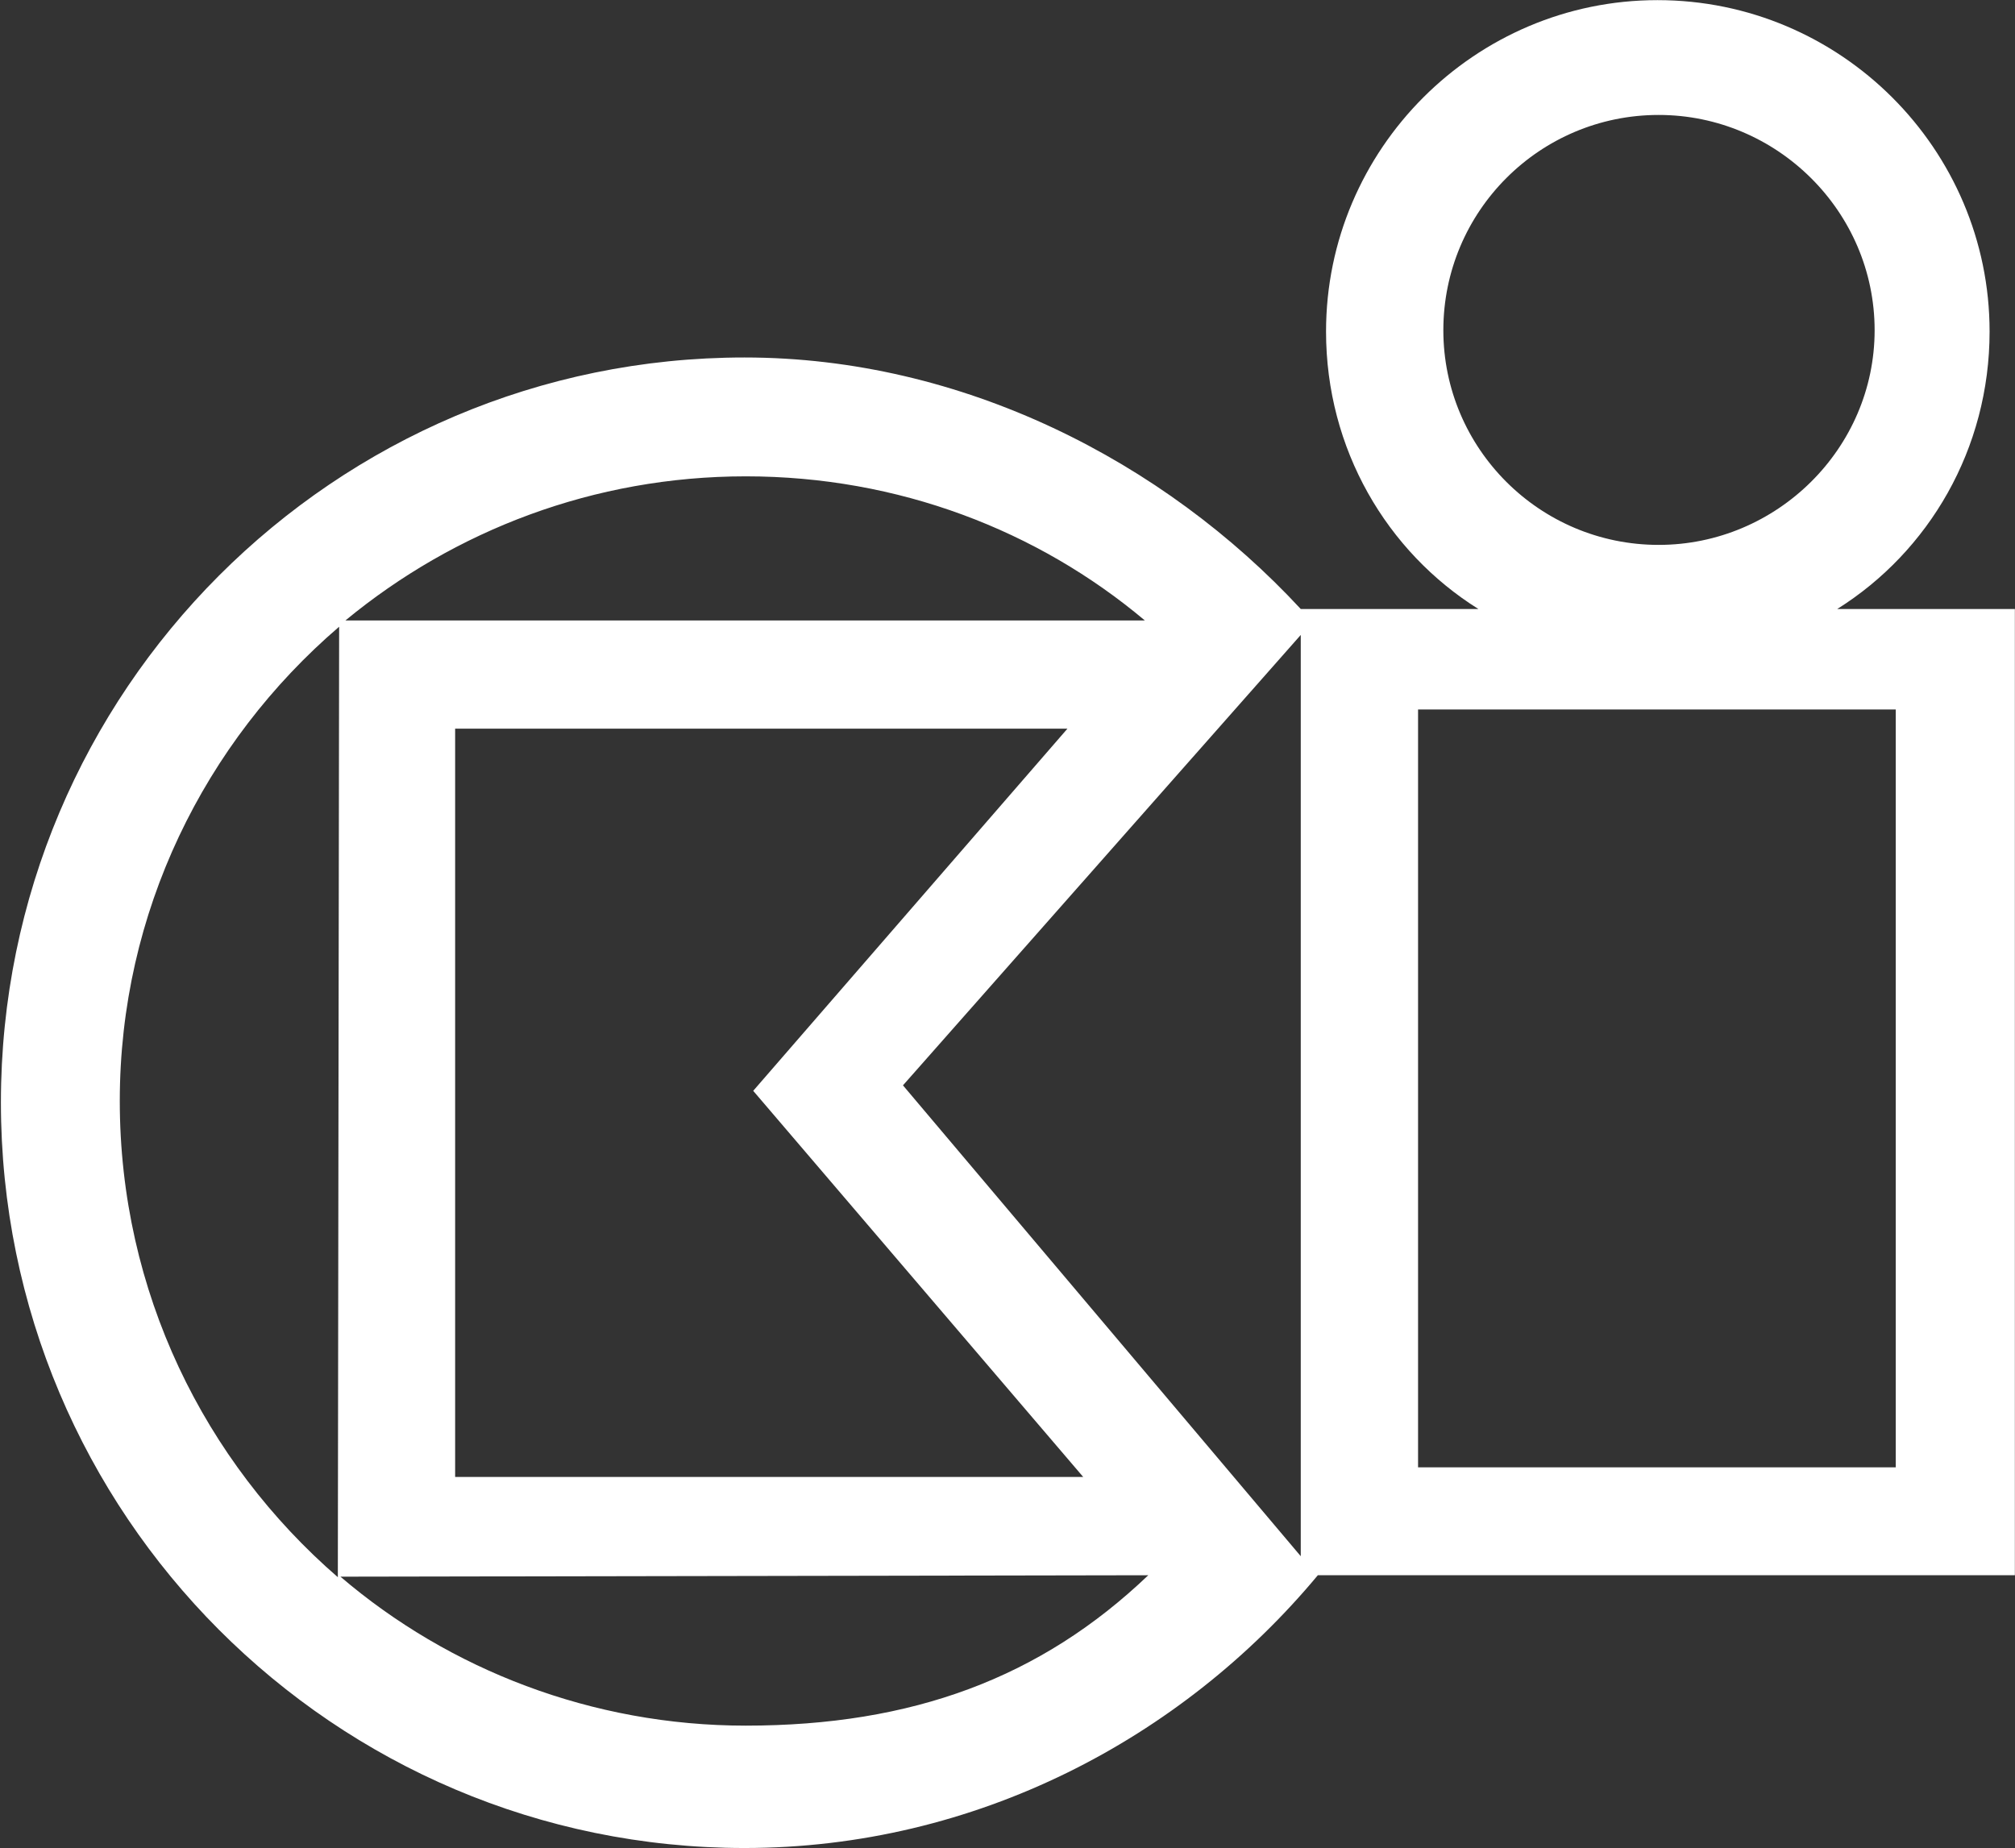
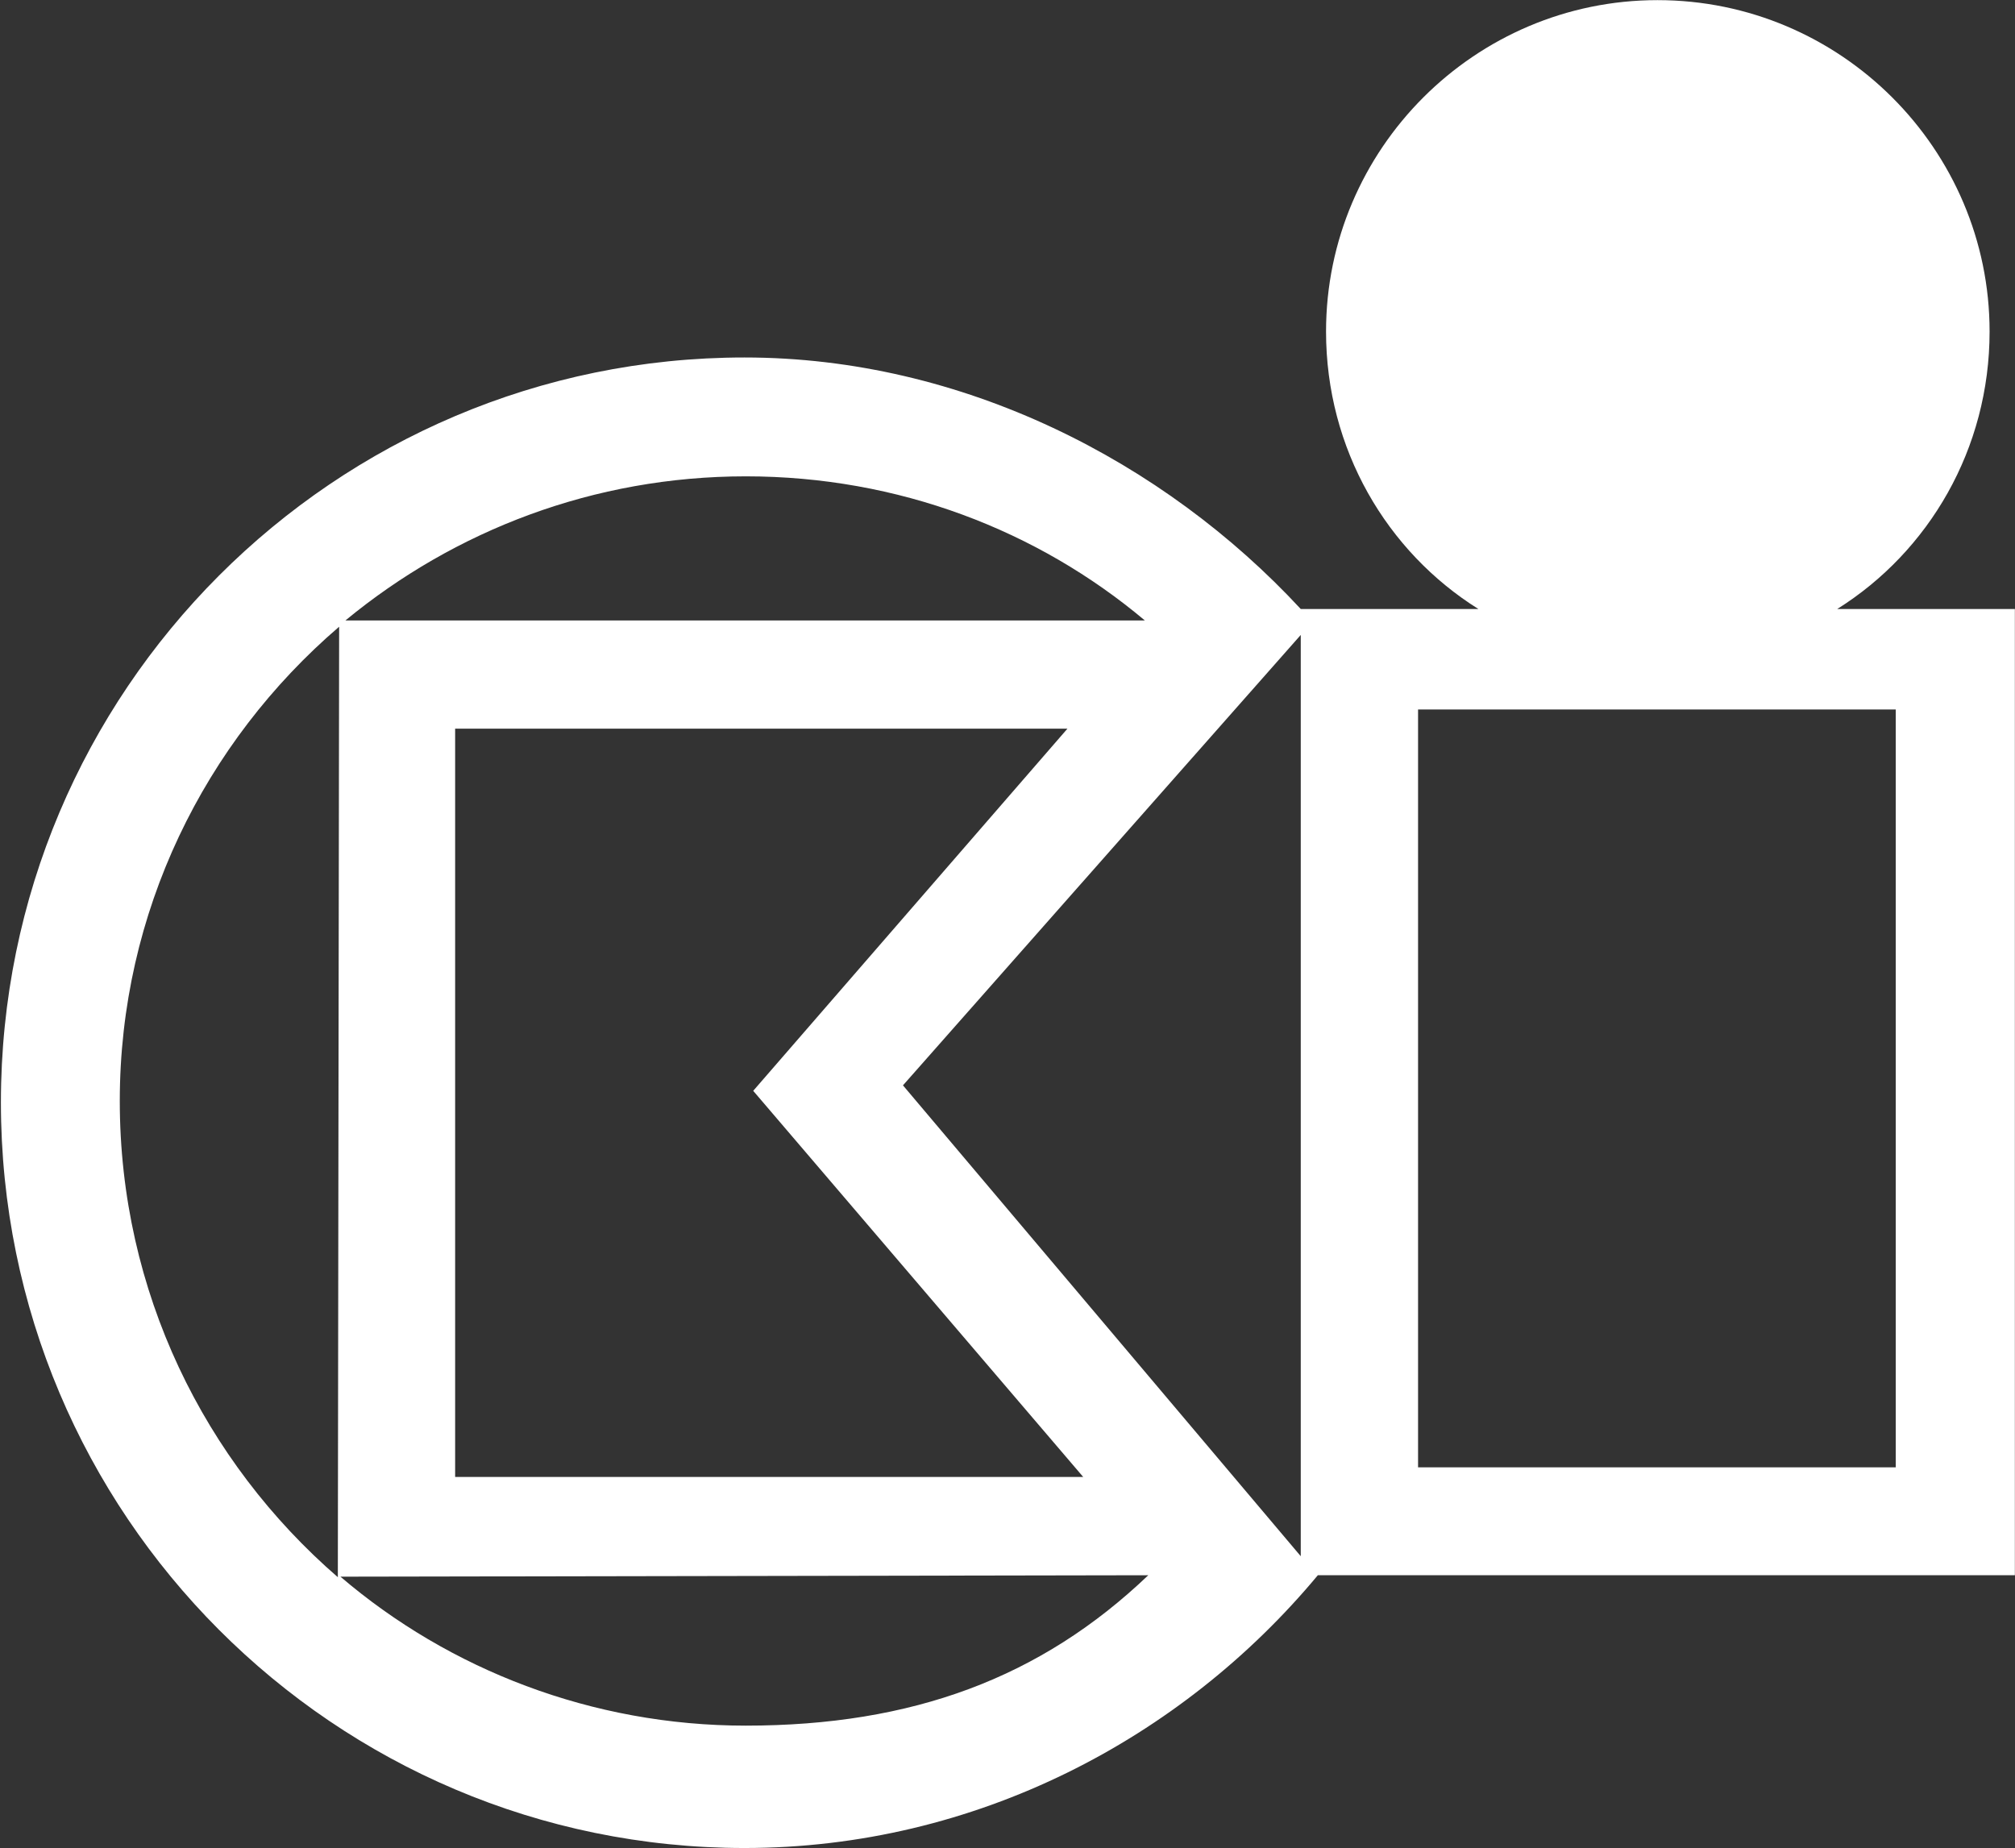
<svg xmlns="http://www.w3.org/2000/svg" version="1.2" viewBox="0 0 1546 1418" width="1546" height="1418">
  <rect x="0" y="0" width="1546" height="1418" fill="#333333" stroke="none" />
  <title>1038</title>
  <style>
		.s0 { fill: #ffffff } 
	</style>
  <g id="Page 1">
-     <path id="Path 7" class="s0" d="m1011.1 1208.7c-104.3 125.4-262.7 209.3-439.9 209.3-314.6 0-570.5-255.9-570.5-572.1 0-315.7 255.9-571.6 570.5-571.6 167.2 0 321.9 79.7 426.8 193h136.3c-70.3-44-116.9-122.7-116.9-212.9 0-140 114.3-254.3 254.3-254.3 140.5 0 254.8 114.3 254.8 254.3 0 90.2-46.7 168.9-116.9 212.9h136.3v741.4zm-13.1-721.5l-305.2 345.6 305.2 361.3zm-119.6-11.1c-82.3-69.2-189.2-110.6-306.2-110.6-116.4 0-223.3 41.4-307.2 110.6zm-618.2 4.8c-103.3 88.6-168.3 219.1-168.3 363.9 0 146.3 65 276.8 167.3 365.4zm1 728.9c83.4 71.3 193 114.3 310.9 114.3 128 0 226.5-36.7 308.9-115.4zm88-650.7v574.2h481.9l-253.2-296.3 241.1-277.9zm758.2-305.7c0 90.7 73.9 164.7 165.2 164.7 90.7 0 165.7-74 165.7-164.7 0-91.2-75-165.2-165.7-165.2-91.3 0-165.2 74-165.2 165.2zm-19.4 872.5h366.5v-581.5h-366.5z" />
+     <path id="Path 7" class="s0" d="m1011.1 1208.7c-104.3 125.4-262.7 209.3-439.9 209.3-314.6 0-570.5-255.9-570.5-572.1 0-315.7 255.9-571.6 570.5-571.6 167.2 0 321.9 79.7 426.8 193h136.3c-70.3-44-116.9-122.7-116.9-212.9 0-140 114.3-254.3 254.3-254.3 140.5 0 254.8 114.3 254.8 254.3 0 90.2-46.7 168.9-116.9 212.9h136.3v741.4zm-13.1-721.5l-305.2 345.6 305.2 361.3zm-119.6-11.1c-82.3-69.2-189.2-110.6-306.2-110.6-116.4 0-223.3 41.4-307.2 110.6zm-618.2 4.8c-103.3 88.6-168.3 219.1-168.3 363.9 0 146.3 65 276.8 167.3 365.4zm1 728.9c83.4 71.3 193 114.3 310.9 114.3 128 0 226.5-36.7 308.9-115.4zm88-650.7v574.2h481.9l-253.2-296.3 241.1-277.9zm758.2-305.7zm-19.4 872.5h366.5v-581.5h-366.5z" />
  </g>
</svg>